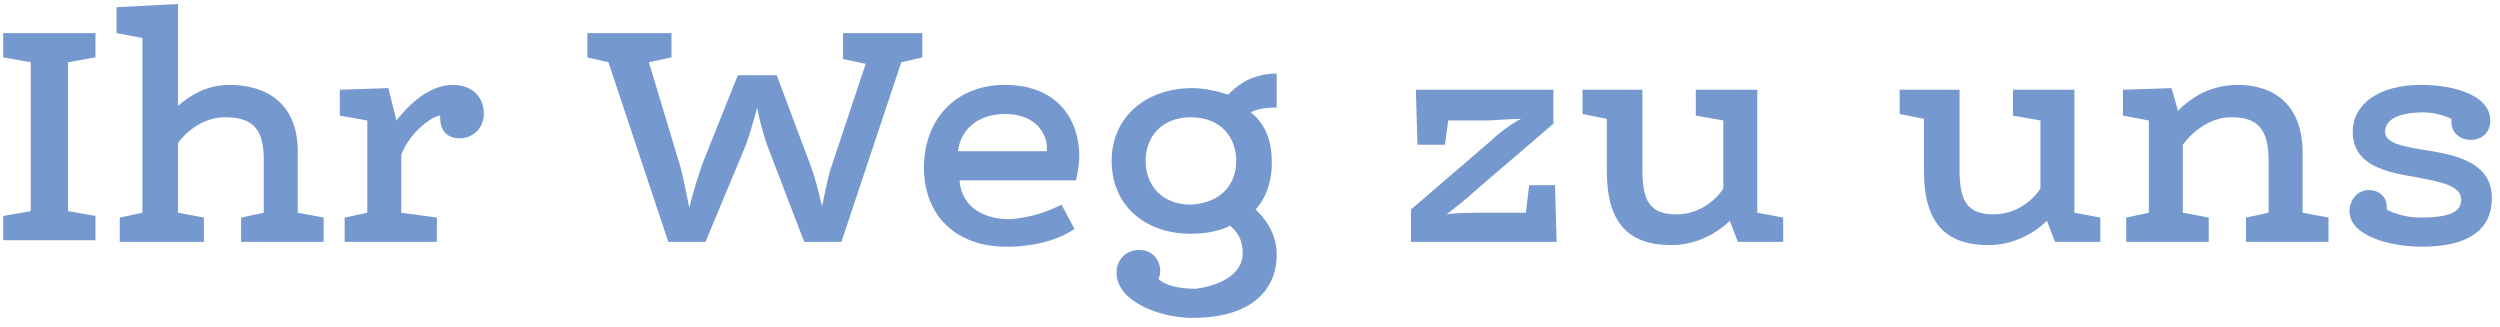
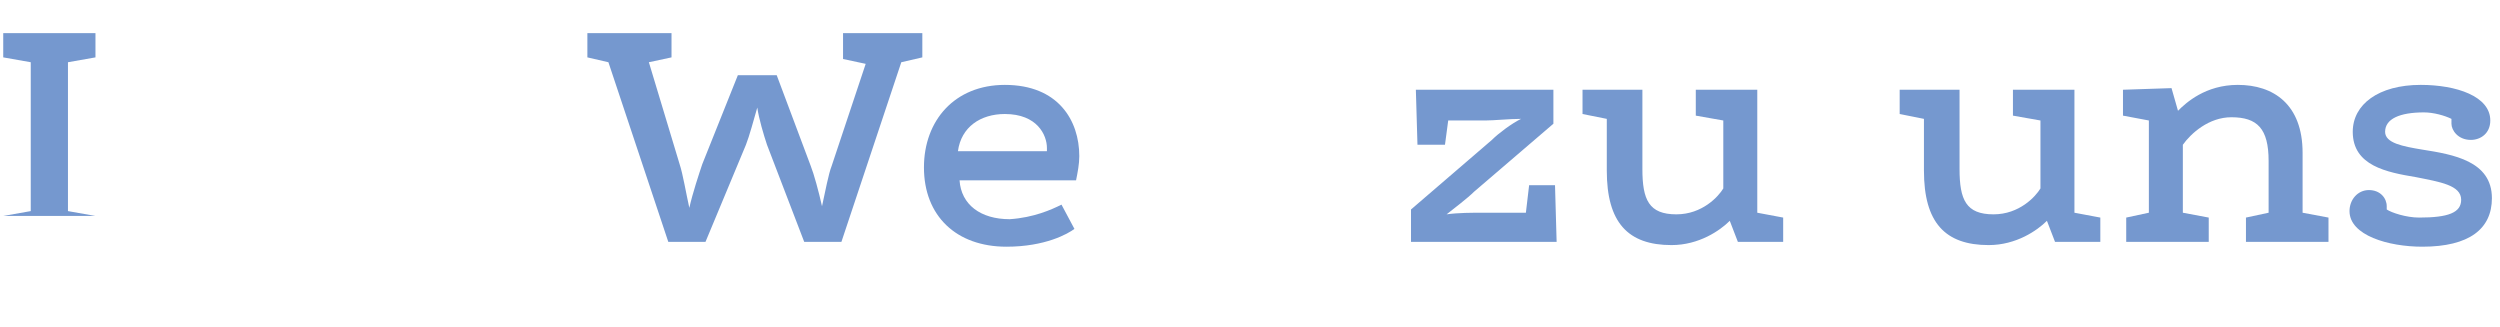
<svg xmlns="http://www.w3.org/2000/svg" xmlns:ns1="http://sodipodi.sourceforge.net/DTD/sodipodi-0.dtd" xmlns:ns2="http://www.inkscape.org/namespaces/inkscape" version="1.1" id="Ebene_1" x="0px" y="0px" viewBox="0 0 154.5 20.2" xml:space="preserve" ns1:docname="Anfahrt_Urologie_Rostock.svg" width="154.5" height="20.2" ns2:version="0.92.5 (2060ec1f9f, 2020-04-08)">
  <defs id="defs37254" />
  <ns1:namedview pagecolor="#ffffff" bordercolor="#666666" borderopacity="1" objecttolerance="10" gridtolerance="10" guidetolerance="10" ns2:pageopacity="0" ns2:pageshadow="2" ns2:window-width="873" ns2:window-height="480" id="namedview37252" showgrid="false" ns2:zoom="2.2006472" ns2:cx="21.977005" ns2:cy="9.8500004" ns2:window-x="0" ns2:window-y="0" ns2:window-maximized="0" ns2:current-layer="Ebene_1" />
  <style type="text/css" id="style37221">
	.st0{enable-background:new    ;}
	.st1{fill:#7598CF;}
</style>
  <g class="st0" id="g37229" style="enable-background:new" transform="translate(0,0.046)">
-     <path class="st1" d="m 4.2,13 1.7,0.3 v 1.5 H 0.2 V 13.3 L 1.9,13 V 3.8 L 0.2,3.5 V 2 H 5.9 V 3.5 L 4.2,3.8 Z" id="path37223" ns2:connector-curvature="0" style="fill:#7598cf" />
-     <path class="st1" d="m 11,6.5 c 0.7,-0.6 1.7,-1.3 3.2,-1.3 2.2,0 4.2,1.1 4.2,4.1 v 3.8 l 1.6,0.3 v 1.5 h -5.1 v -1.5 l 1.4,-0.3 V 9.8 c 0,-2 -0.8,-2.6 -2.4,-2.6 -1.4,0 -2.5,1 -2.9,1.6 v 4.3 l 1.6,0.3 v 1.5 H 7.4 V 13.4 L 8.8,13.1 V 2.3 L 7.2,2 V 0.4 L 11,0.2 Z" id="path37225" ns2:connector-curvature="0" style="fill:#7598cf" />
-     <path class="st1" d="m 24.8,13.1 2.2,0.3 v 1.5 h -5.7 v -1.5 l 1.4,-0.3 V 7.4 L 21,7.1 V 5.5 l 3,-0.1 0.5,2 C 25.6,6 26.8,5.2 28,5.2 c 0.9,0 1.9,0.5 1.9,1.8 0,0.8 -0.6,1.5 -1.5,1.5 C 27.6,8.5 27.2,8 27.2,7.2 V 7.1 c -0.4,0 -1.8,0.9 -2.4,2.4 z" id="path37227" ns2:connector-curvature="0" style="fill:#7598cf" />
+     <path class="st1" d="m 4.2,13 1.7,0.3 H 0.2 V 13.3 L 1.9,13 V 3.8 L 0.2,3.5 V 2 H 5.9 V 3.5 L 4.2,3.8 Z" id="path37223" ns2:connector-curvature="0" style="fill:#7598cf" />
  </g>
  <g class="st0" id="g37233" style="enable-background:new" transform="translate(0,0.046)">
    <path class="st1" d="M 43.6,14.9 H 41.3 L 37.6,3.8 36.3,3.5 V 2 h 5.2 v 1.5 l -1.4,0.3 1.9,6.3 c 0.2,0.6 0.4,1.8 0.6,2.7 0.2,-0.9 0.6,-2.1 0.8,-2.7 L 45.6,4.6 H 48 l 2.1,5.6 c 0.2,0.5 0.5,1.6 0.7,2.5 0.2,-0.9 0.4,-2 0.6,-2.5 L 53.5,3.9 52.1,3.6 V 2 H 57 V 3.5 L 55.7,3.8 52,14.9 h -2.3 l -2.3,-6 C 47.2,8.3 46.9,7.3 46.8,6.6 46.6,7.3 46.3,8.4 46.1,8.9 Z" id="path37231" ns2:connector-curvature="0" style="fill:#7598cf" />
  </g>
  <g class="st0" id="g37249" style="enable-background:new" transform="translate(0,0.046)">
    <path class="st1" d="m 65.6,12.6 0.8,1.5 c -0.4,0.3 -1.8,1.1 -4.2,1.1 -3.1,0 -5.1,-1.9 -5.1,-4.9 0,-2.9 1.9,-5.1 5,-5.1 3.3,0 4.6,2.2 4.6,4.4 0,0.5 -0.1,1 -0.2,1.5 h -7.2 c 0.1,1.5 1.3,2.4 3.1,2.4 1.5,-0.1 2.6,-0.6 3.2,-0.9 z M 64.7,9.3 c 0,0 0,-0.1 0,-0.2 C 64.7,8.3 64.1,7 62.1,7 60.6,7 59.4,7.8 59.2,9.3 Z" id="path37235" ns2:connector-curvature="0" style="fill:#7598cf" />
-     <path class="st1" d="m 76.8,15.6 c 0,-0.9 -0.4,-1.4 -0.8,-1.7 -0.3,0.2 -1.2,0.5 -2.4,0.5 -2.9,0 -4.9,-1.8 -4.9,-4.5 0,-2.7 2.1,-4.5 5,-4.5 0.7,0 1.6,0.2 2.2,0.4 0.4,-0.4 1.3,-1.3 3,-1.3 v 2.1 h -0.2 c -0.4,0 -1.1,0.1 -1.4,0.3 1,0.8 1.3,1.9 1.3,3.1 0,1.1 -0.3,2.1 -1,2.9 0.4,0.4 1.3,1.3 1.3,2.8 0,2.2 -1.6,3.9 -5.2,3.9 -2,0 -4.7,-1 -4.7,-2.8 0,-0.8 0.6,-1.4 1.4,-1.4 0.9,0 1.3,0.7 1.3,1.3 0,0.3 -0.1,0.4 -0.1,0.5 0.3,0.3 1,0.6 2.3,0.6 1.5,-0.2 2.9,-0.9 2.9,-2.2 z M 76.4,9.9 c 0,-1.5 -1,-2.7 -2.8,-2.7 -1.8,0 -2.8,1.2 -2.8,2.7 0,1.5 1,2.7 2.8,2.7 1.9,-0.1 2.8,-1.3 2.8,-2.7 z" id="path37237" ns2:connector-curvature="0" style="fill:#7598cf" />
    <path class="st1" d="M 87.5,5.5 H 96 v 2.1 l -4.9,4.2 c -0.4,0.4 -1.2,1 -1.7,1.4 0.7,-0.1 1.6,-0.1 2.2,-0.1 h 2.7 l 0.2,-1.7 h 1.6 l 0.1,3.5 h -9 v -2 l 5,-4.3 c 0.4,-0.4 1.2,-1 1.8,-1.3 -0.7,0 -1.7,0.1 -2.2,0.1 h -2.3 l -0.2,1.5 h -1.7 z" id="path37239" ns2:connector-curvature="0" style="fill:#7598cf" />
    <path class="st1" d="m 106.9,13.6 c -0.6,0.6 -1.9,1.5 -3.6,1.5 -2.7,0 -4,-1.4 -4,-4.6 V 7.3 L 97.8,7 V 5.5 h 3.7 v 4.9 c 0,1.9 0.4,2.8 2.1,2.8 1.6,0 2.6,-1.1 2.9,-1.6 V 7.4 L 104.8,7.1 V 5.5 h 3.8 v 7.6 l 1.6,0.3 v 1.5 h -2.8 z" id="path37241" ns2:connector-curvature="0" style="fill:#7598cf" />
    <path class="st1" d="m 126.5,13.6 c -0.6,0.6 -1.9,1.5 -3.6,1.5 -2.7,0 -4,-1.4 -4,-4.6 V 7.3 L 117.4,7 V 5.5 h 3.7 v 4.9 c 0,1.9 0.4,2.8 2.1,2.8 1.6,0 2.6,-1.1 2.9,-1.6 V 7.4 L 124.4,7.1 V 5.5 h 3.8 v 7.6 l 1.6,0.3 v 1.5 H 127 Z" id="path37243" ns2:connector-curvature="0" style="fill:#7598cf" />
    <path class="st1" d="m 134.6,6.8 c 0.5,-0.5 1.7,-1.6 3.7,-1.6 2.2,0 4,1.2 4,4.2 v 3.7 l 1.6,0.3 v 1.5 h -5.1 v -1.5 l 1.4,-0.3 V 9.9 c 0,-2 -0.7,-2.7 -2.3,-2.7 -1.4,0 -2.5,1 -3,1.7 v 4.2 l 1.6,0.3 v 1.5 h -5.1 v -1.5 l 1.4,-0.3 V 7.4 L 131.2,7.1 V 5.5 l 3,-0.1 z" id="path37245" ns2:connector-curvature="0" style="fill:#7598cf" />
    <path class="st1" d="m 152.1,12.3 c 0,-0.9 -1.3,-1.1 -2.8,-1.4 -1.8,-0.3 -3.9,-0.7 -3.9,-2.8 0,-1.7 1.6,-2.9 4.2,-2.9 2.2,0 4.3,0.7 4.3,2.2 0,0.8 -0.6,1.2 -1.2,1.2 -0.8,0 -1.2,-0.6 -1.2,-1 0,-0.1 0,-0.2 0,-0.3 -0.4,-0.2 -1.1,-0.4 -1.7,-0.4 -1.5,0 -2.4,0.4 -2.4,1.2 0,0.7 1.1,0.9 2.3,1.1 1.9,0.3 4.3,0.7 4.3,3 0,1.9 -1.4,3 -4.3,3 -2.1,0 -4.5,-0.7 -4.5,-2.2 0,-0.7 0.5,-1.3 1.2,-1.3 0.7,0 1.1,0.5 1.1,1 0,0.1 0,0.2 0,0.2 0.3,0.2 1.2,0.5 2,0.5 1.8,0 2.6,-0.3 2.6,-1.1 z" id="path37247" ns2:connector-curvature="0" style="fill:#7598cf" />
  </g>
</svg>